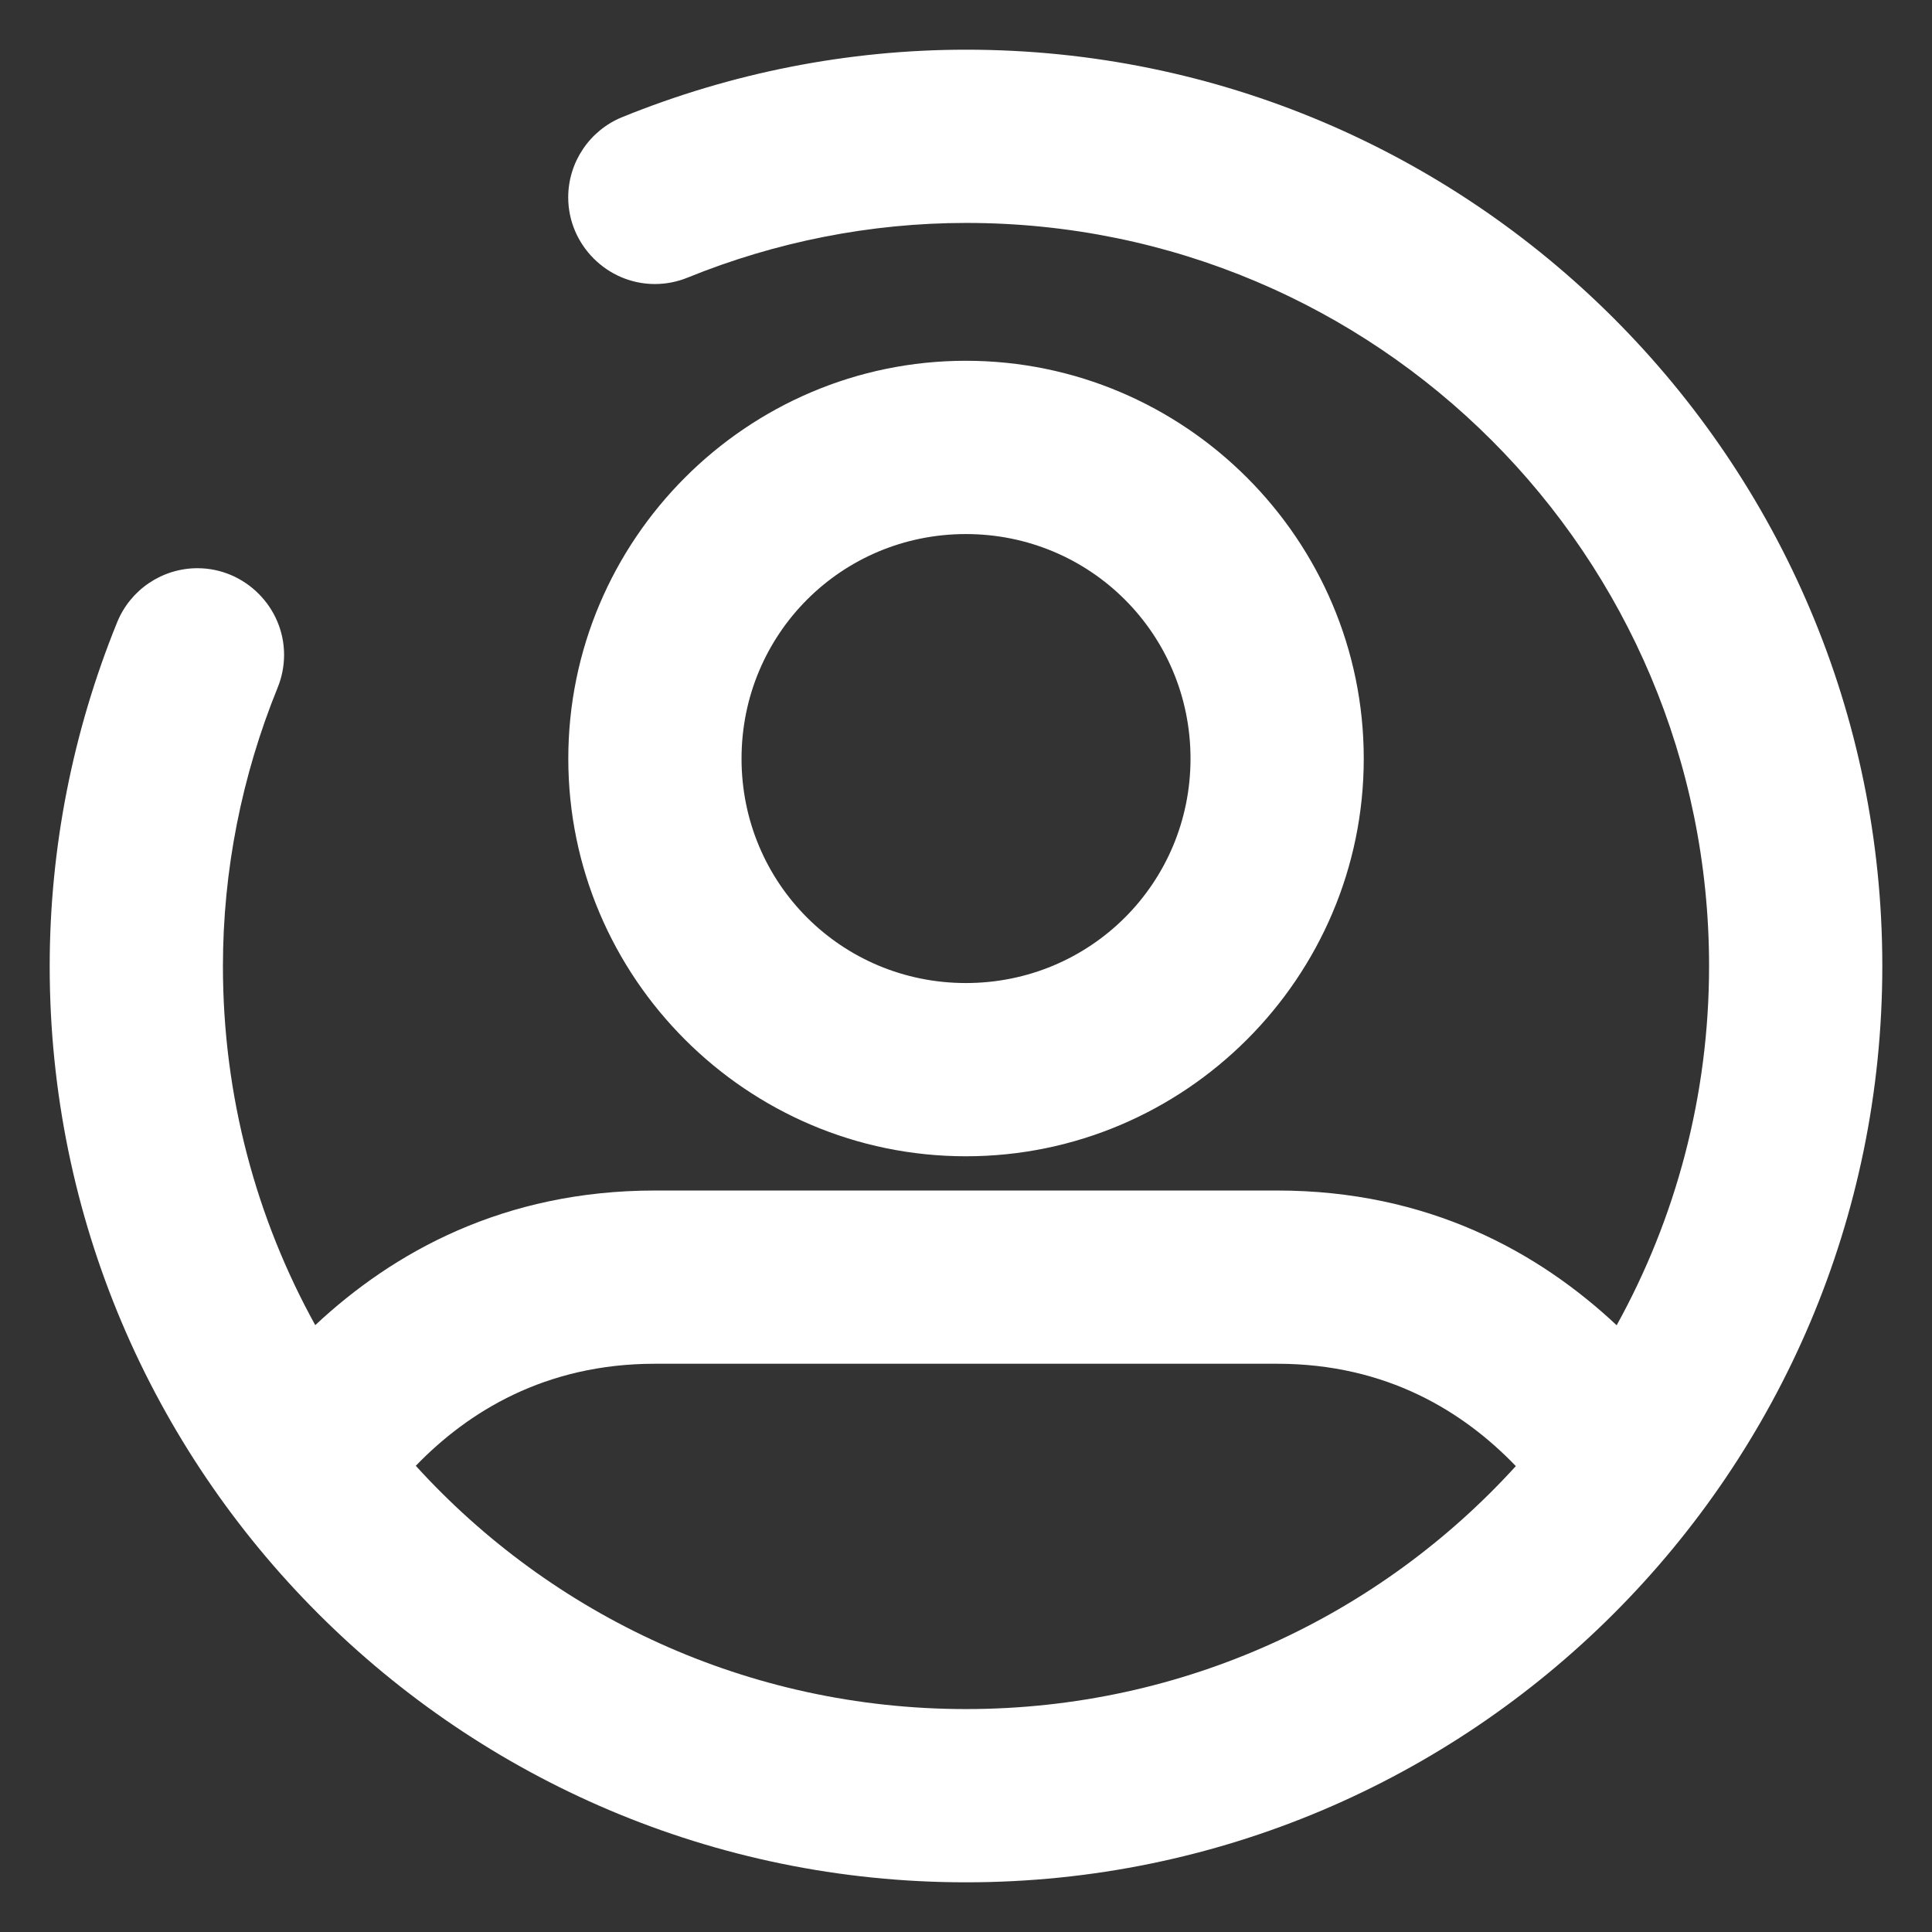
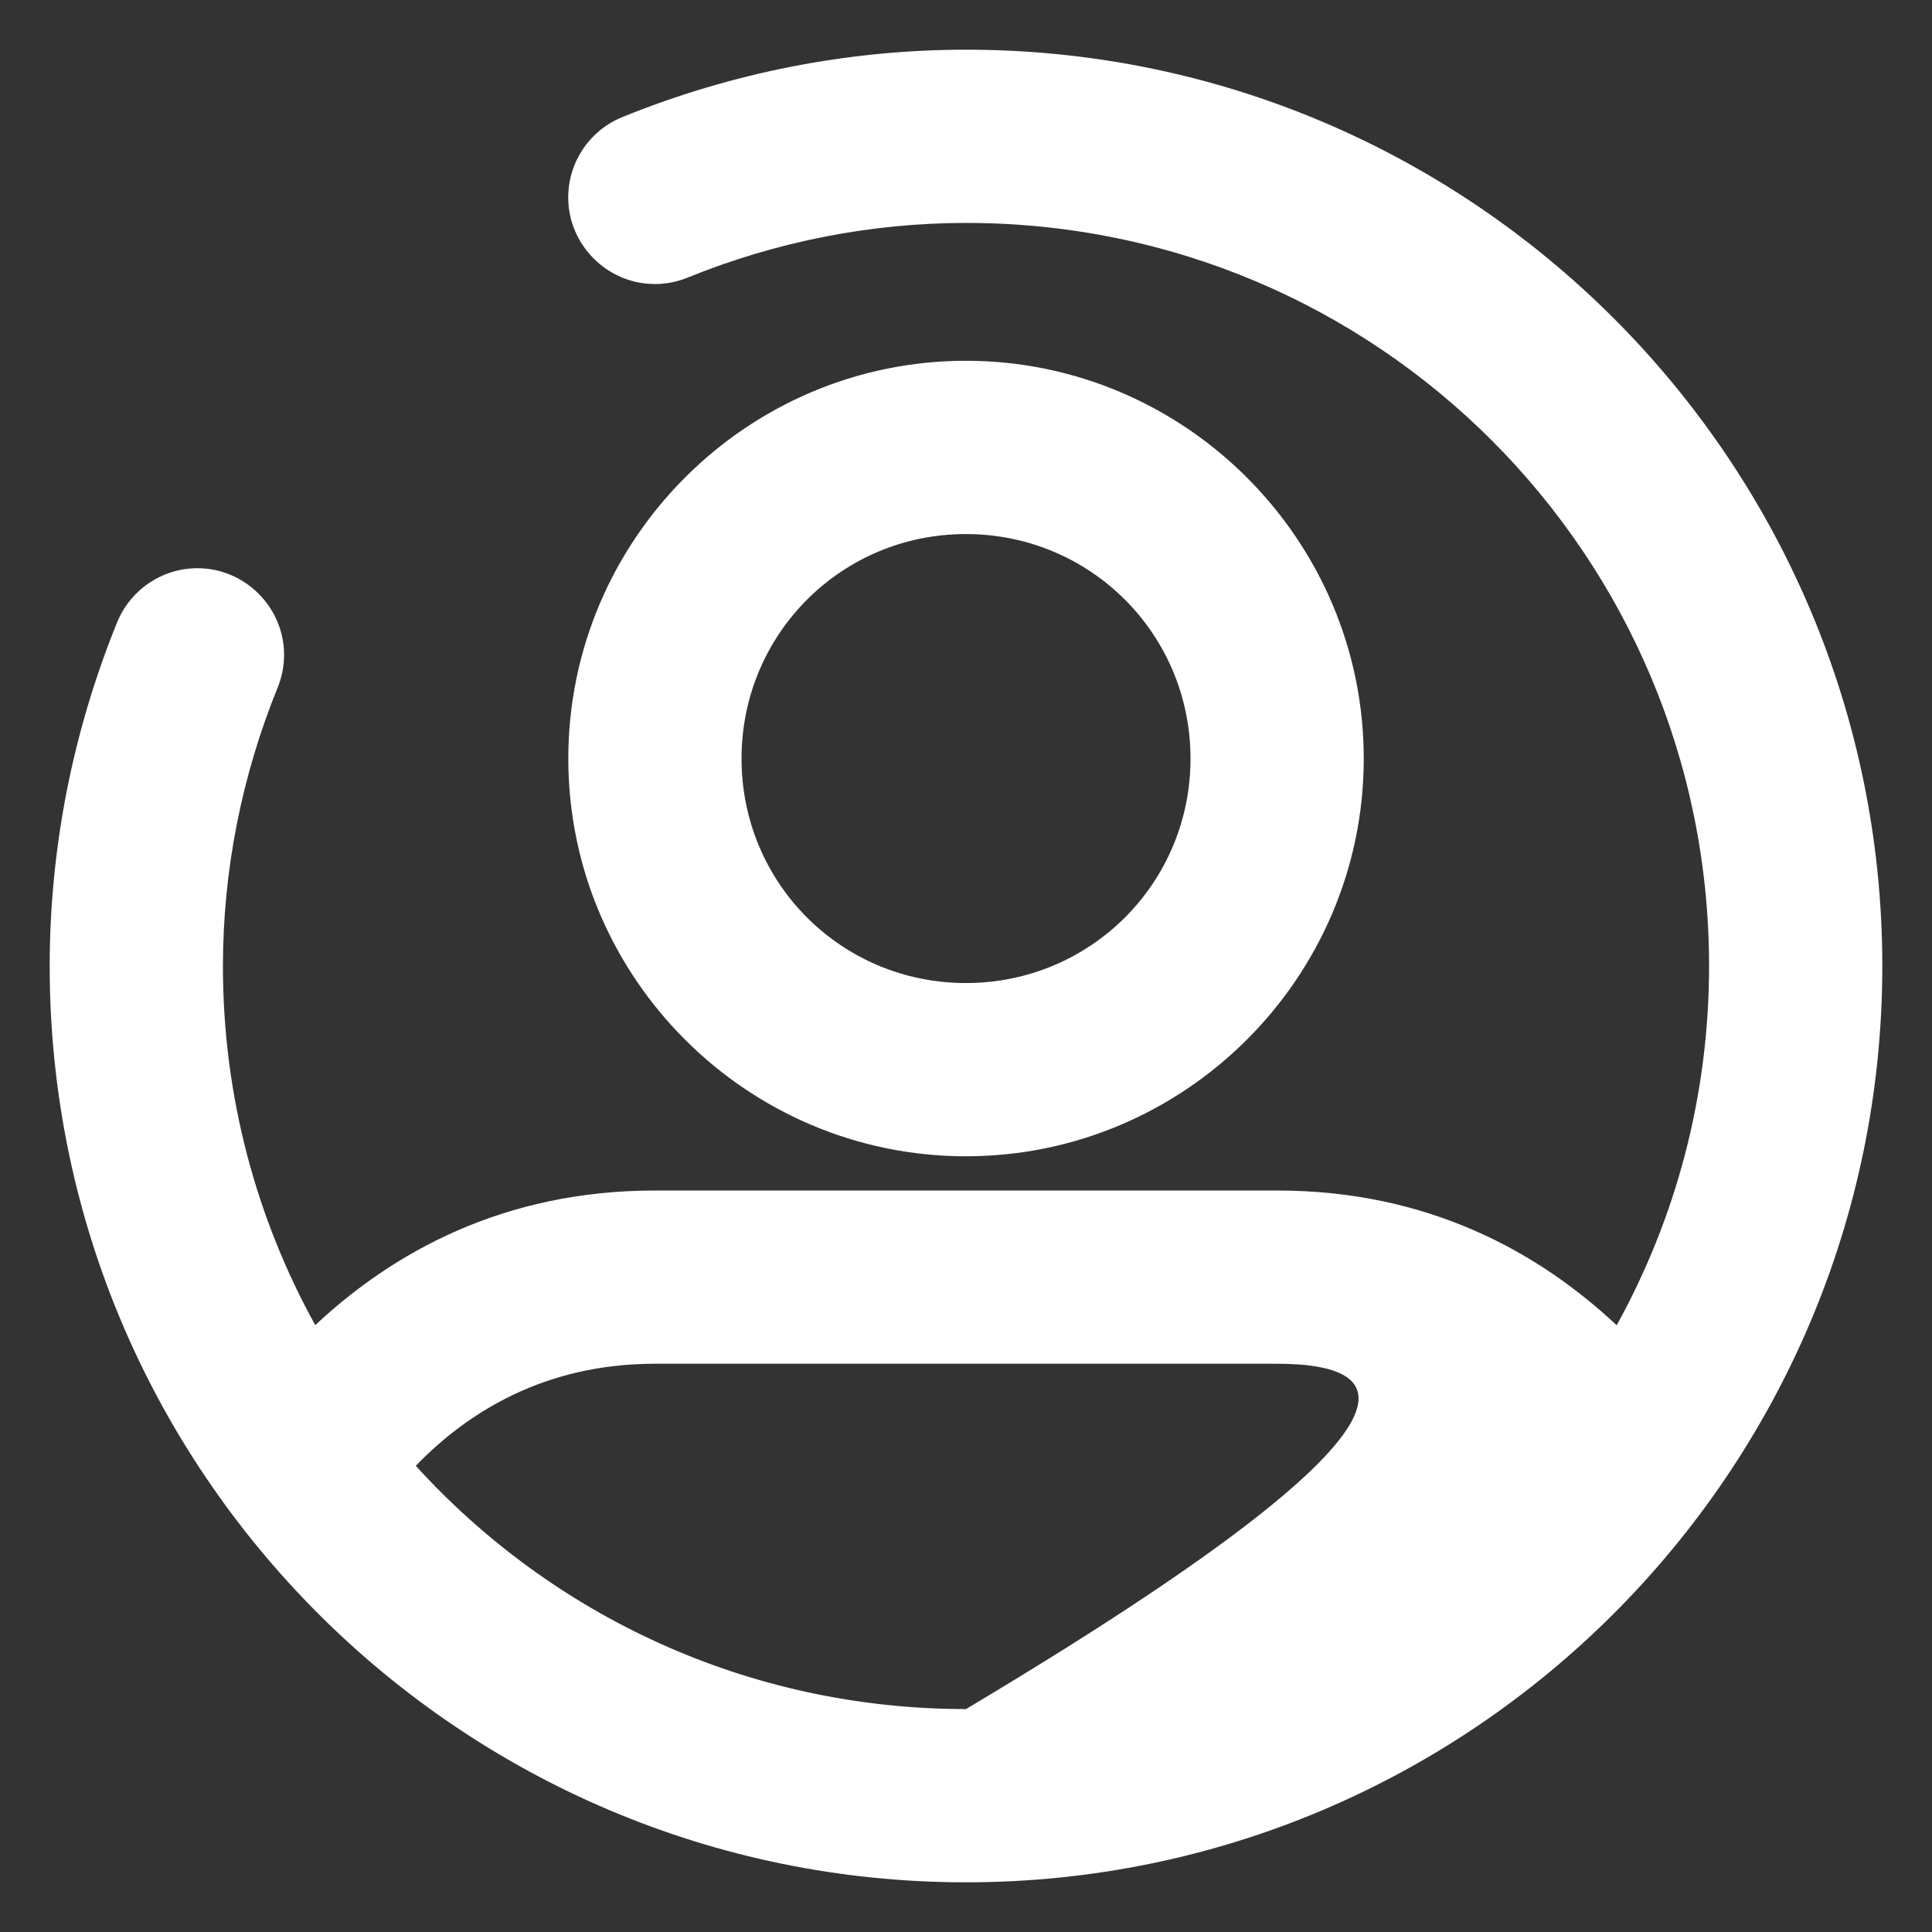
<svg xmlns="http://www.w3.org/2000/svg" width="100%" height="100%" viewBox="0 0 512 512" version="1.1" xml:space="preserve" style="fill-rule:evenodd;clip-rule:evenodd;stroke-linejoin:round;stroke-miterlimit:2;">
  <rect x="0" y="0" width="512" height="512" fill="#333333" stroke="none" />
  <g id="layer2">
-     <path d="M255.997,13.169C389.946,13.129 498.832,122.056 498.832,256C498.832,389.943 389.943,498.832 256,498.832C122.056,498.832 13.125,389.946 13.169,255.997C13.179,224.746 19.293,193.81 31.051,164.897C34.562,156.26 43,150.581 52.323,150.581C64.919,150.581 75.285,160.946 75.285,173.543C75.285,176.511 74.709,179.451 73.591,182.197C64.051,205.657 59.086,230.713 59.078,256.003C59.067,290.555 67.962,322.977 83.546,351.174C104.237,331.804 133.519,315.499 173.56,315.499L338.454,315.499C378.512,315.499 407.759,331.826 428.433,351.208C444.025,323.004 452.922,290.567 452.922,256C452.922,147.088 364.91,59.046 256.003,59.078C230.711,59.086 205.656,64.042 182.199,73.577C179.451,74.696 176.511,75.271 173.544,75.271C160.947,75.271 150.582,64.906 150.582,52.309C150.582,42.986 156.26,34.549 164.897,31.038C193.812,19.284 224.749,13.178 255.997,13.169ZM173.56,361.409C144.445,361.409 123.998,374.159 110.189,388.453C146.191,428.066 198.144,452.922 256,452.922C313.817,452.922 365.717,428.098 401.712,388.532C387.943,374.21 367.608,361.409 338.454,361.409L173.56,361.409ZM255.973,95.609C314.009,95.609 361.409,143.008 361.409,201.044C361.409,259.081 314.01,306.426 255.973,306.426C197.934,306.426 150.605,259.083 150.605,201.044C150.605,143.007 197.936,95.609 255.973,95.609ZM255.973,141.532C222.973,141.532 196.515,168.044 196.515,201.044C196.515,234.043 222.974,260.516 255.973,260.516C288.974,260.516 315.499,234.046 315.499,201.044C315.499,168.042 288.976,141.532 255.973,141.532Z" style="fill:white;" />
+     <path d="M255.997,13.169C389.946,13.129 498.832,122.056 498.832,256C498.832,389.943 389.943,498.832 256,498.832C122.056,498.832 13.125,389.946 13.169,255.997C13.179,224.746 19.293,193.81 31.051,164.897C34.562,156.26 43,150.581 52.323,150.581C64.919,150.581 75.285,160.946 75.285,173.543C75.285,176.511 74.709,179.451 73.591,182.197C64.051,205.657 59.086,230.713 59.078,256.003C59.067,290.555 67.962,322.977 83.546,351.174C104.237,331.804 133.519,315.499 173.56,315.499L338.454,315.499C378.512,315.499 407.759,331.826 428.433,351.208C444.025,323.004 452.922,290.567 452.922,256C452.922,147.088 364.91,59.046 256.003,59.078C230.711,59.086 205.656,64.042 182.199,73.577C179.451,74.696 176.511,75.271 173.544,75.271C160.947,75.271 150.582,64.906 150.582,52.309C150.582,42.986 156.26,34.549 164.897,31.038C193.812,19.284 224.749,13.178 255.997,13.169ZM173.56,361.409C144.445,361.409 123.998,374.159 110.189,388.453C146.191,428.066 198.144,452.922 256,452.922C387.943,374.21 367.608,361.409 338.454,361.409L173.56,361.409ZM255.973,95.609C314.009,95.609 361.409,143.008 361.409,201.044C361.409,259.081 314.01,306.426 255.973,306.426C197.934,306.426 150.605,259.083 150.605,201.044C150.605,143.007 197.936,95.609 255.973,95.609ZM255.973,141.532C222.973,141.532 196.515,168.044 196.515,201.044C196.515,234.043 222.974,260.516 255.973,260.516C288.974,260.516 315.499,234.046 315.499,201.044C315.499,168.042 288.976,141.532 255.973,141.532Z" style="fill:white;" />
  </g>
</svg>